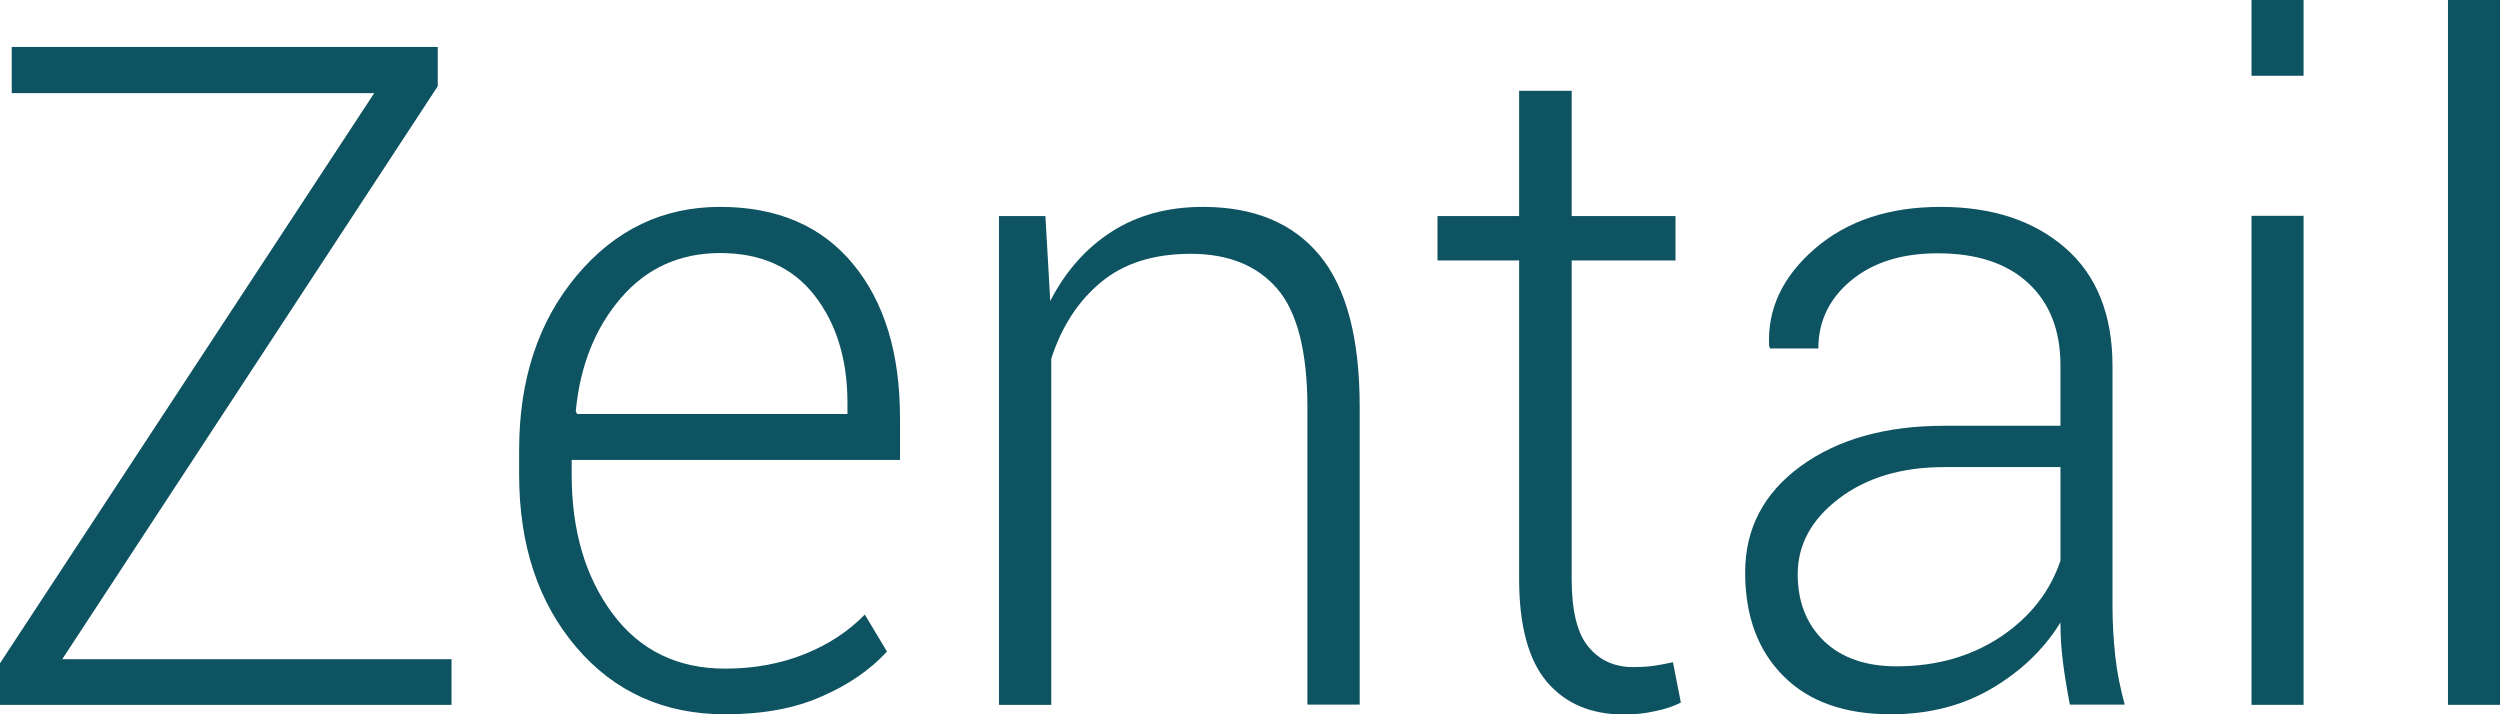
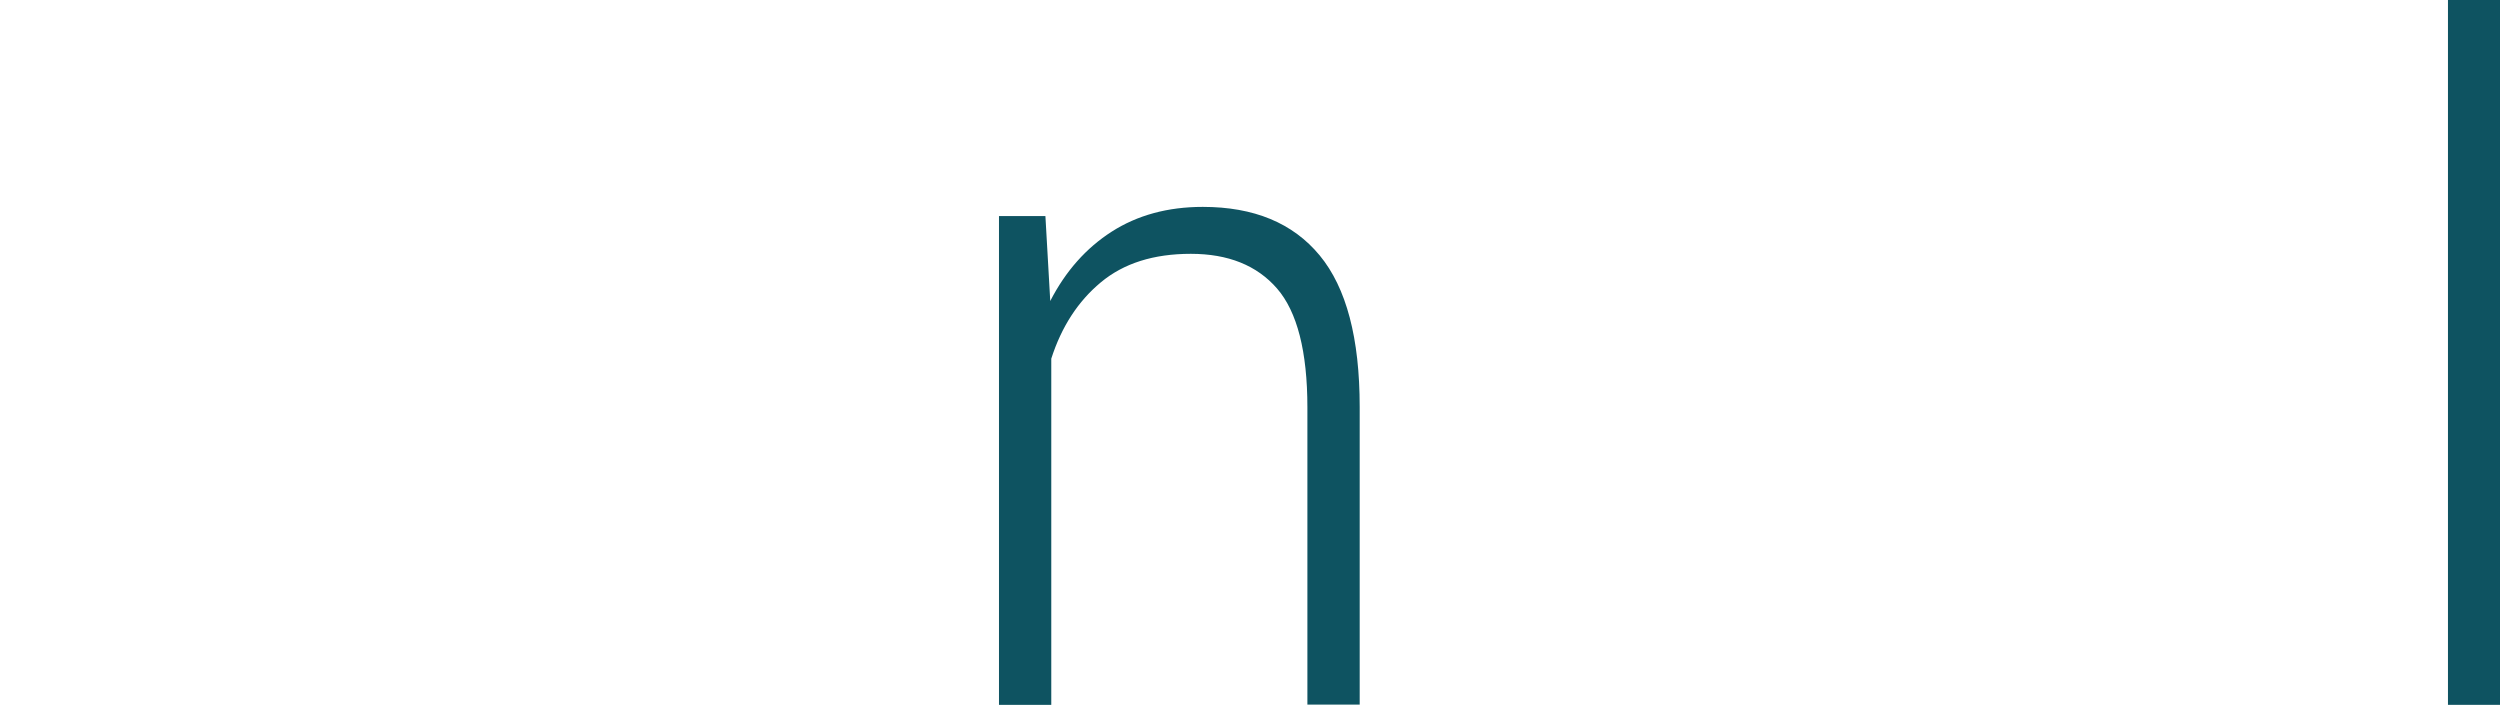
<svg xmlns="http://www.w3.org/2000/svg" id="a" viewBox="0 0 98 28">
-   <path d="M2.44,25.84h15.26v1.79H0v-1.63L14.67,3.65H.46v-1.81h16.7v1.54L2.44,25.84Z" fill="#0e5361" />
-   <path d="M28.42,28c-2.39,0-4.34-.88-5.83-2.63-1.49-1.75-2.24-4-2.24-6.76v-.97c0-2.76.75-5.04,2.26-6.84,1.51-1.8,3.38-2.69,5.62-2.69s3.98.75,5.21,2.24c1.23,1.49,1.84,3.5,1.84,6.03v1.65h-12.87v.58c0,2.18.53,4,1.6,5.44,1.07,1.44,2.54,2.16,4.42,2.16,1.13,0,2.16-.19,3.11-.57s1.73-.9,2.36-1.55l.87,1.45c-.65.71-1.5,1.3-2.56,1.76-1.05.47-2.32.7-3.79.7h0ZM28.23,9.92c-1.57,0-2.87.58-3.88,1.75-1.01,1.17-1.61,2.65-1.78,4.45l.05.11h10.6v-.44c0-1.7-.43-3.1-1.29-4.21-.86-1.1-2.09-1.66-3.7-1.66h0Z" fill="#0e5361" />
  <path d="M40.98,8.47l.19,3.33c.6-1.17,1.41-2.08,2.41-2.72s2.19-.97,3.57-.97c2,0,3.53.63,4.58,1.9,1.05,1.27,1.57,3.25,1.57,5.94v11.67h-2.05v-11.65c0-2.19-.4-3.75-1.19-4.66-.79-.91-1.92-1.36-3.38-1.36s-2.63.37-3.53,1.12c-.89.74-1.54,1.74-1.94,2.99v13.57h-2.05V8.47h1.81Z" fill="#0e5361" />
-   <path d="M61.61,3.56v4.91h4.07v1.74h-4.07v12.49c0,1.25.22,2.14.66,2.66.44.53,1.02.79,1.75.79.25,0,.49-.01.73-.04.23-.03.51-.08.83-.15l.31,1.58c-.27.14-.61.26-1.02.34-.4.09-.81.13-1.2.13-1.3,0-2.31-.43-3.03-1.28-.72-.85-1.09-2.19-1.09-4.04v-12.48h-3.2v-1.74h3.2V3.56h2.07Z" fill="#0e5361" />
-   <path d="M81.14,27.63c-.13-.67-.22-1.25-.28-1.74-.06-.48-.09-.98-.09-1.49-.64,1.04-1.53,1.9-2.68,2.58-1.15.68-2.47,1.02-3.97,1.02-1.81,0-3.22-.5-4.21-1.5-1-1-1.5-2.35-1.5-4.06s.72-3.1,2.17-4.16c1.45-1.06,3.33-1.59,5.64-1.59h4.55v-2.37c0-1.37-.42-2.44-1.26-3.22-.84-.78-2.02-1.17-3.55-1.17-1.4,0-2.53.35-3.39,1.06-.86.71-1.29,1.6-1.29,2.67h-1.9l-.03-.11c-.07-1.44.53-2.71,1.79-3.8,1.26-1.09,2.9-1.64,4.93-1.64s3.66.54,4.89,1.61c1.23,1.07,1.85,2.62,1.85,4.62v9.42c0,.67.04,1.33.11,1.97.07.64.2,1.27.37,1.89h-2.14,0ZM74.34,26.12c1.57,0,2.93-.39,4.09-1.16,1.15-.77,1.93-1.77,2.34-2.98v-3.67h-4.56c-1.66,0-3.04.41-4.12,1.23-1.08.82-1.62,1.81-1.62,2.97,0,1.09.35,1.96,1.03,2.62.69.66,1.64.99,2.85.99Z" fill="#0e5361" />
-   <path d="M90.3,2.97h-2.04V0h2.04v2.97ZM90.3,27.63h-2.04V8.46h2.04v19.16Z" fill="#0e5361" />
  <path d="M98,27.63h-2.04V0h2.04v27.63Z" fill="#0e5361" />
</svg>